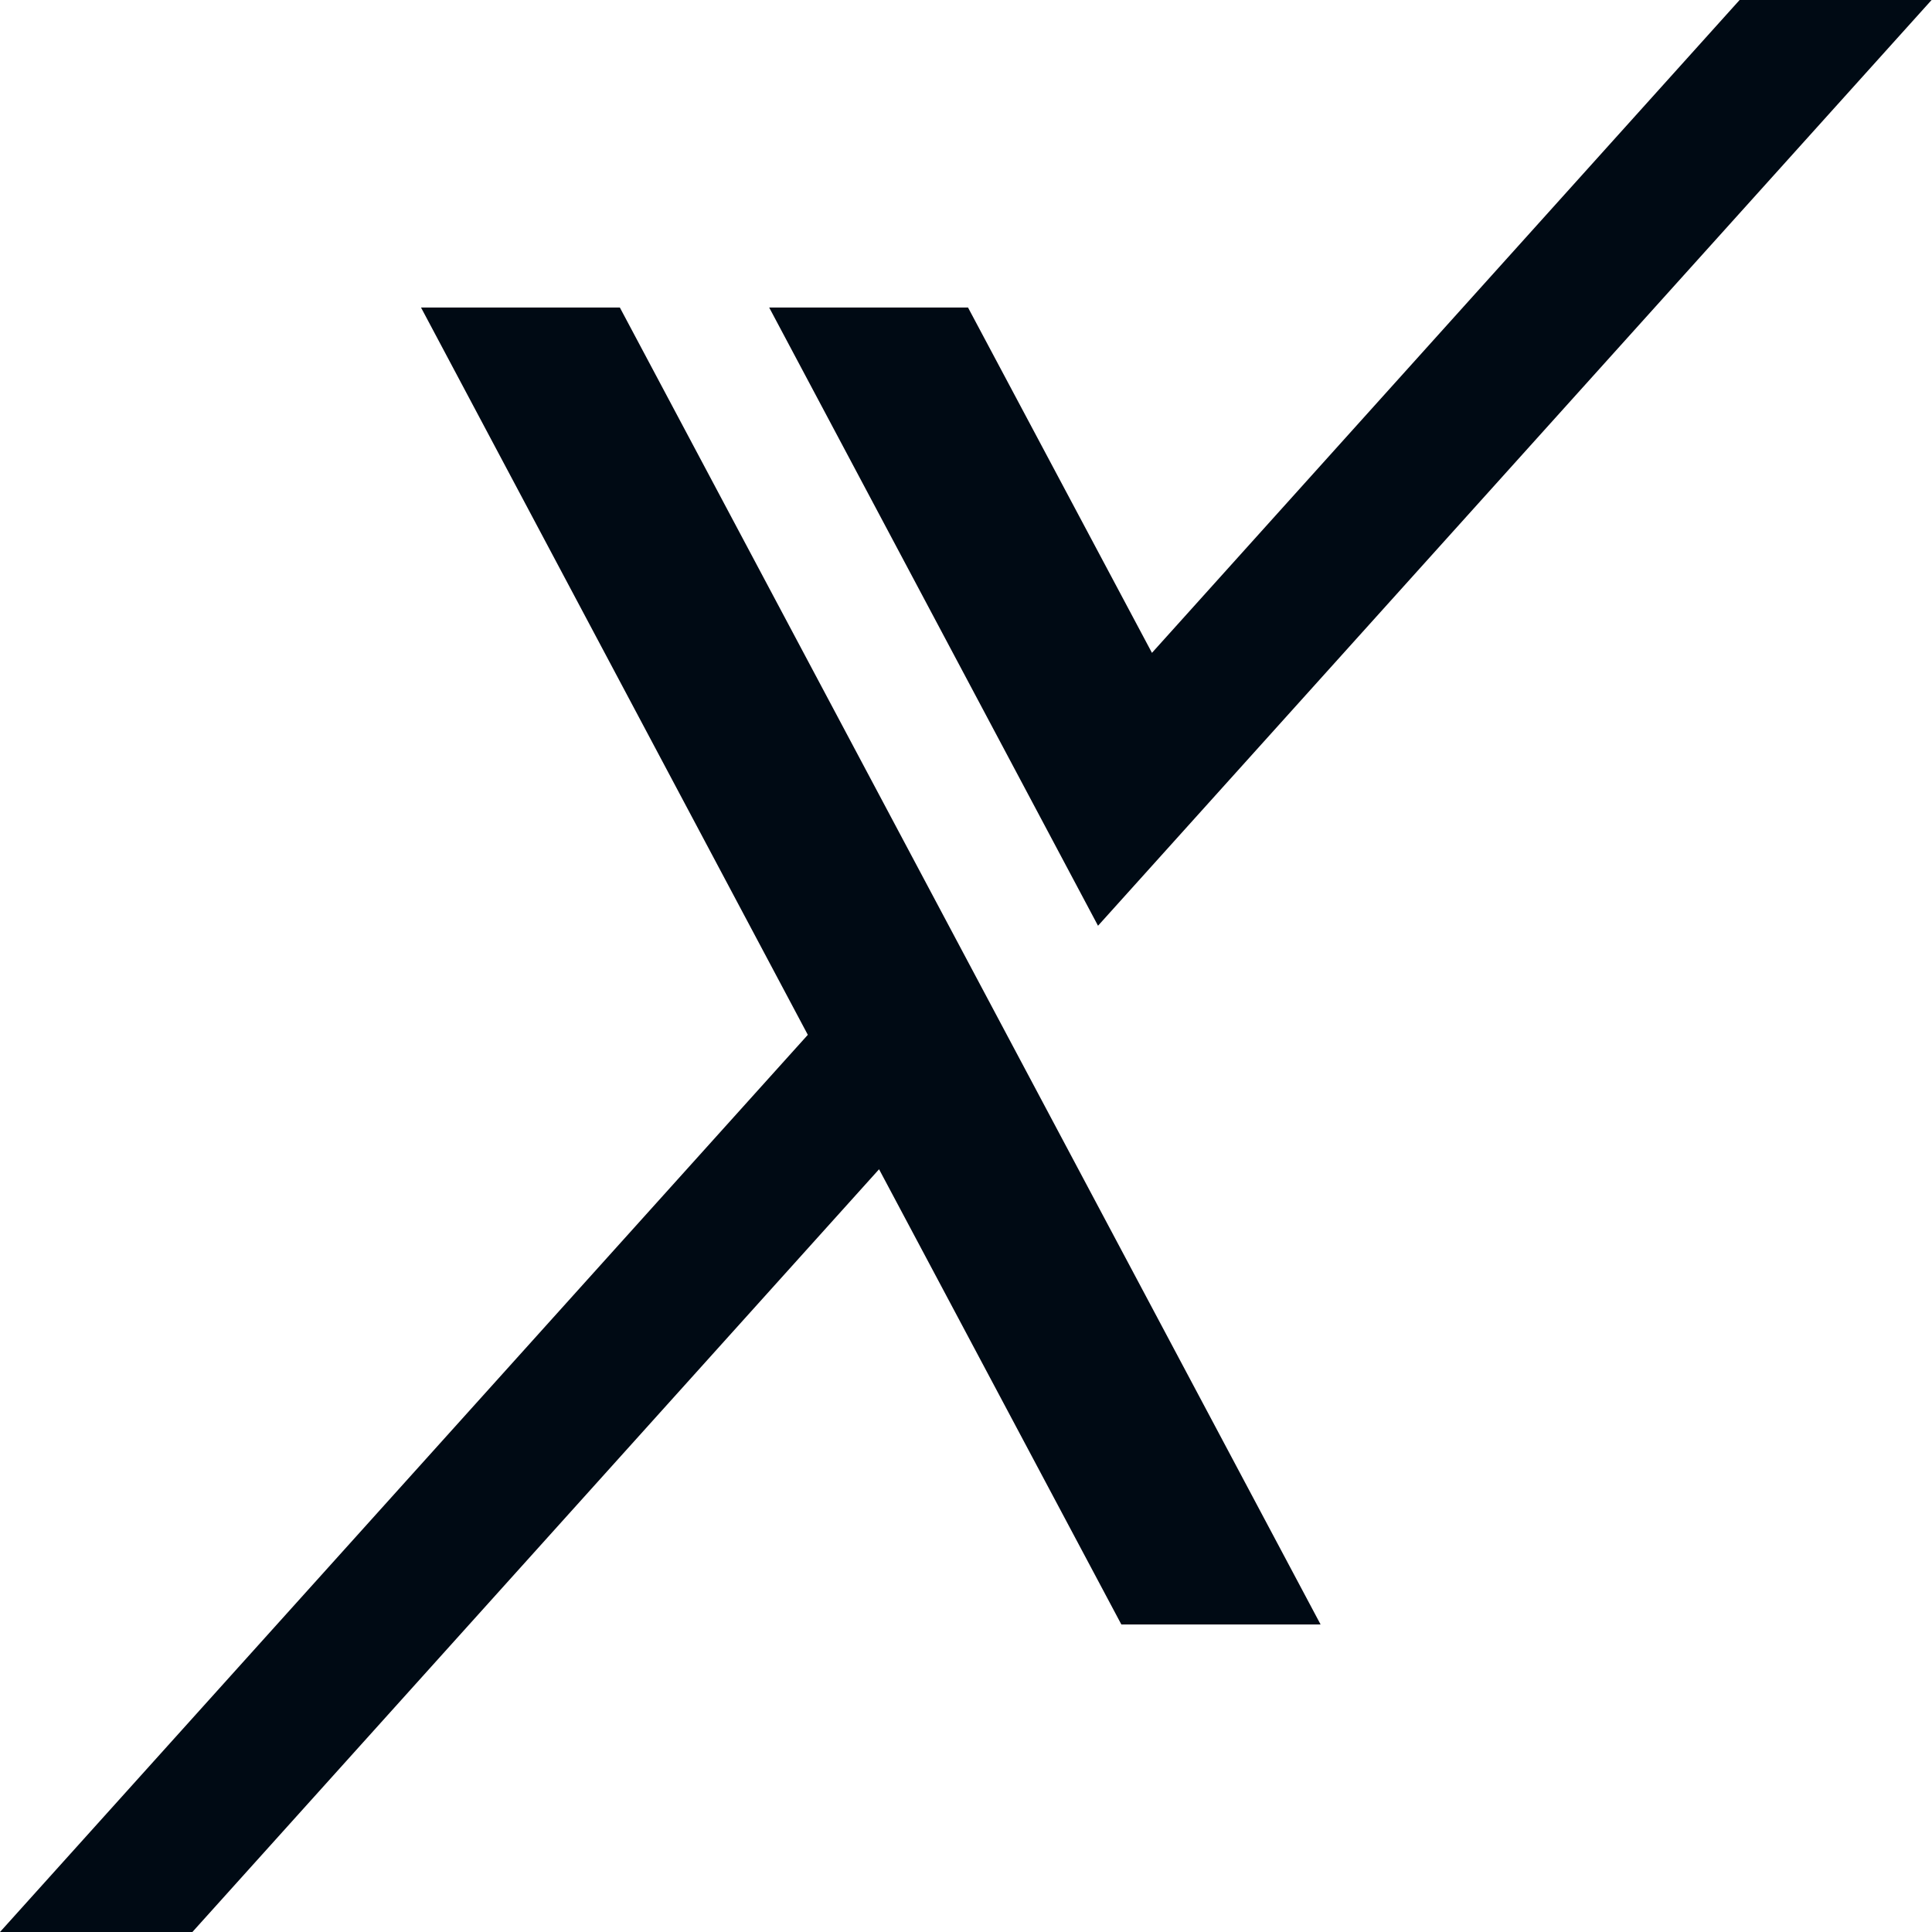
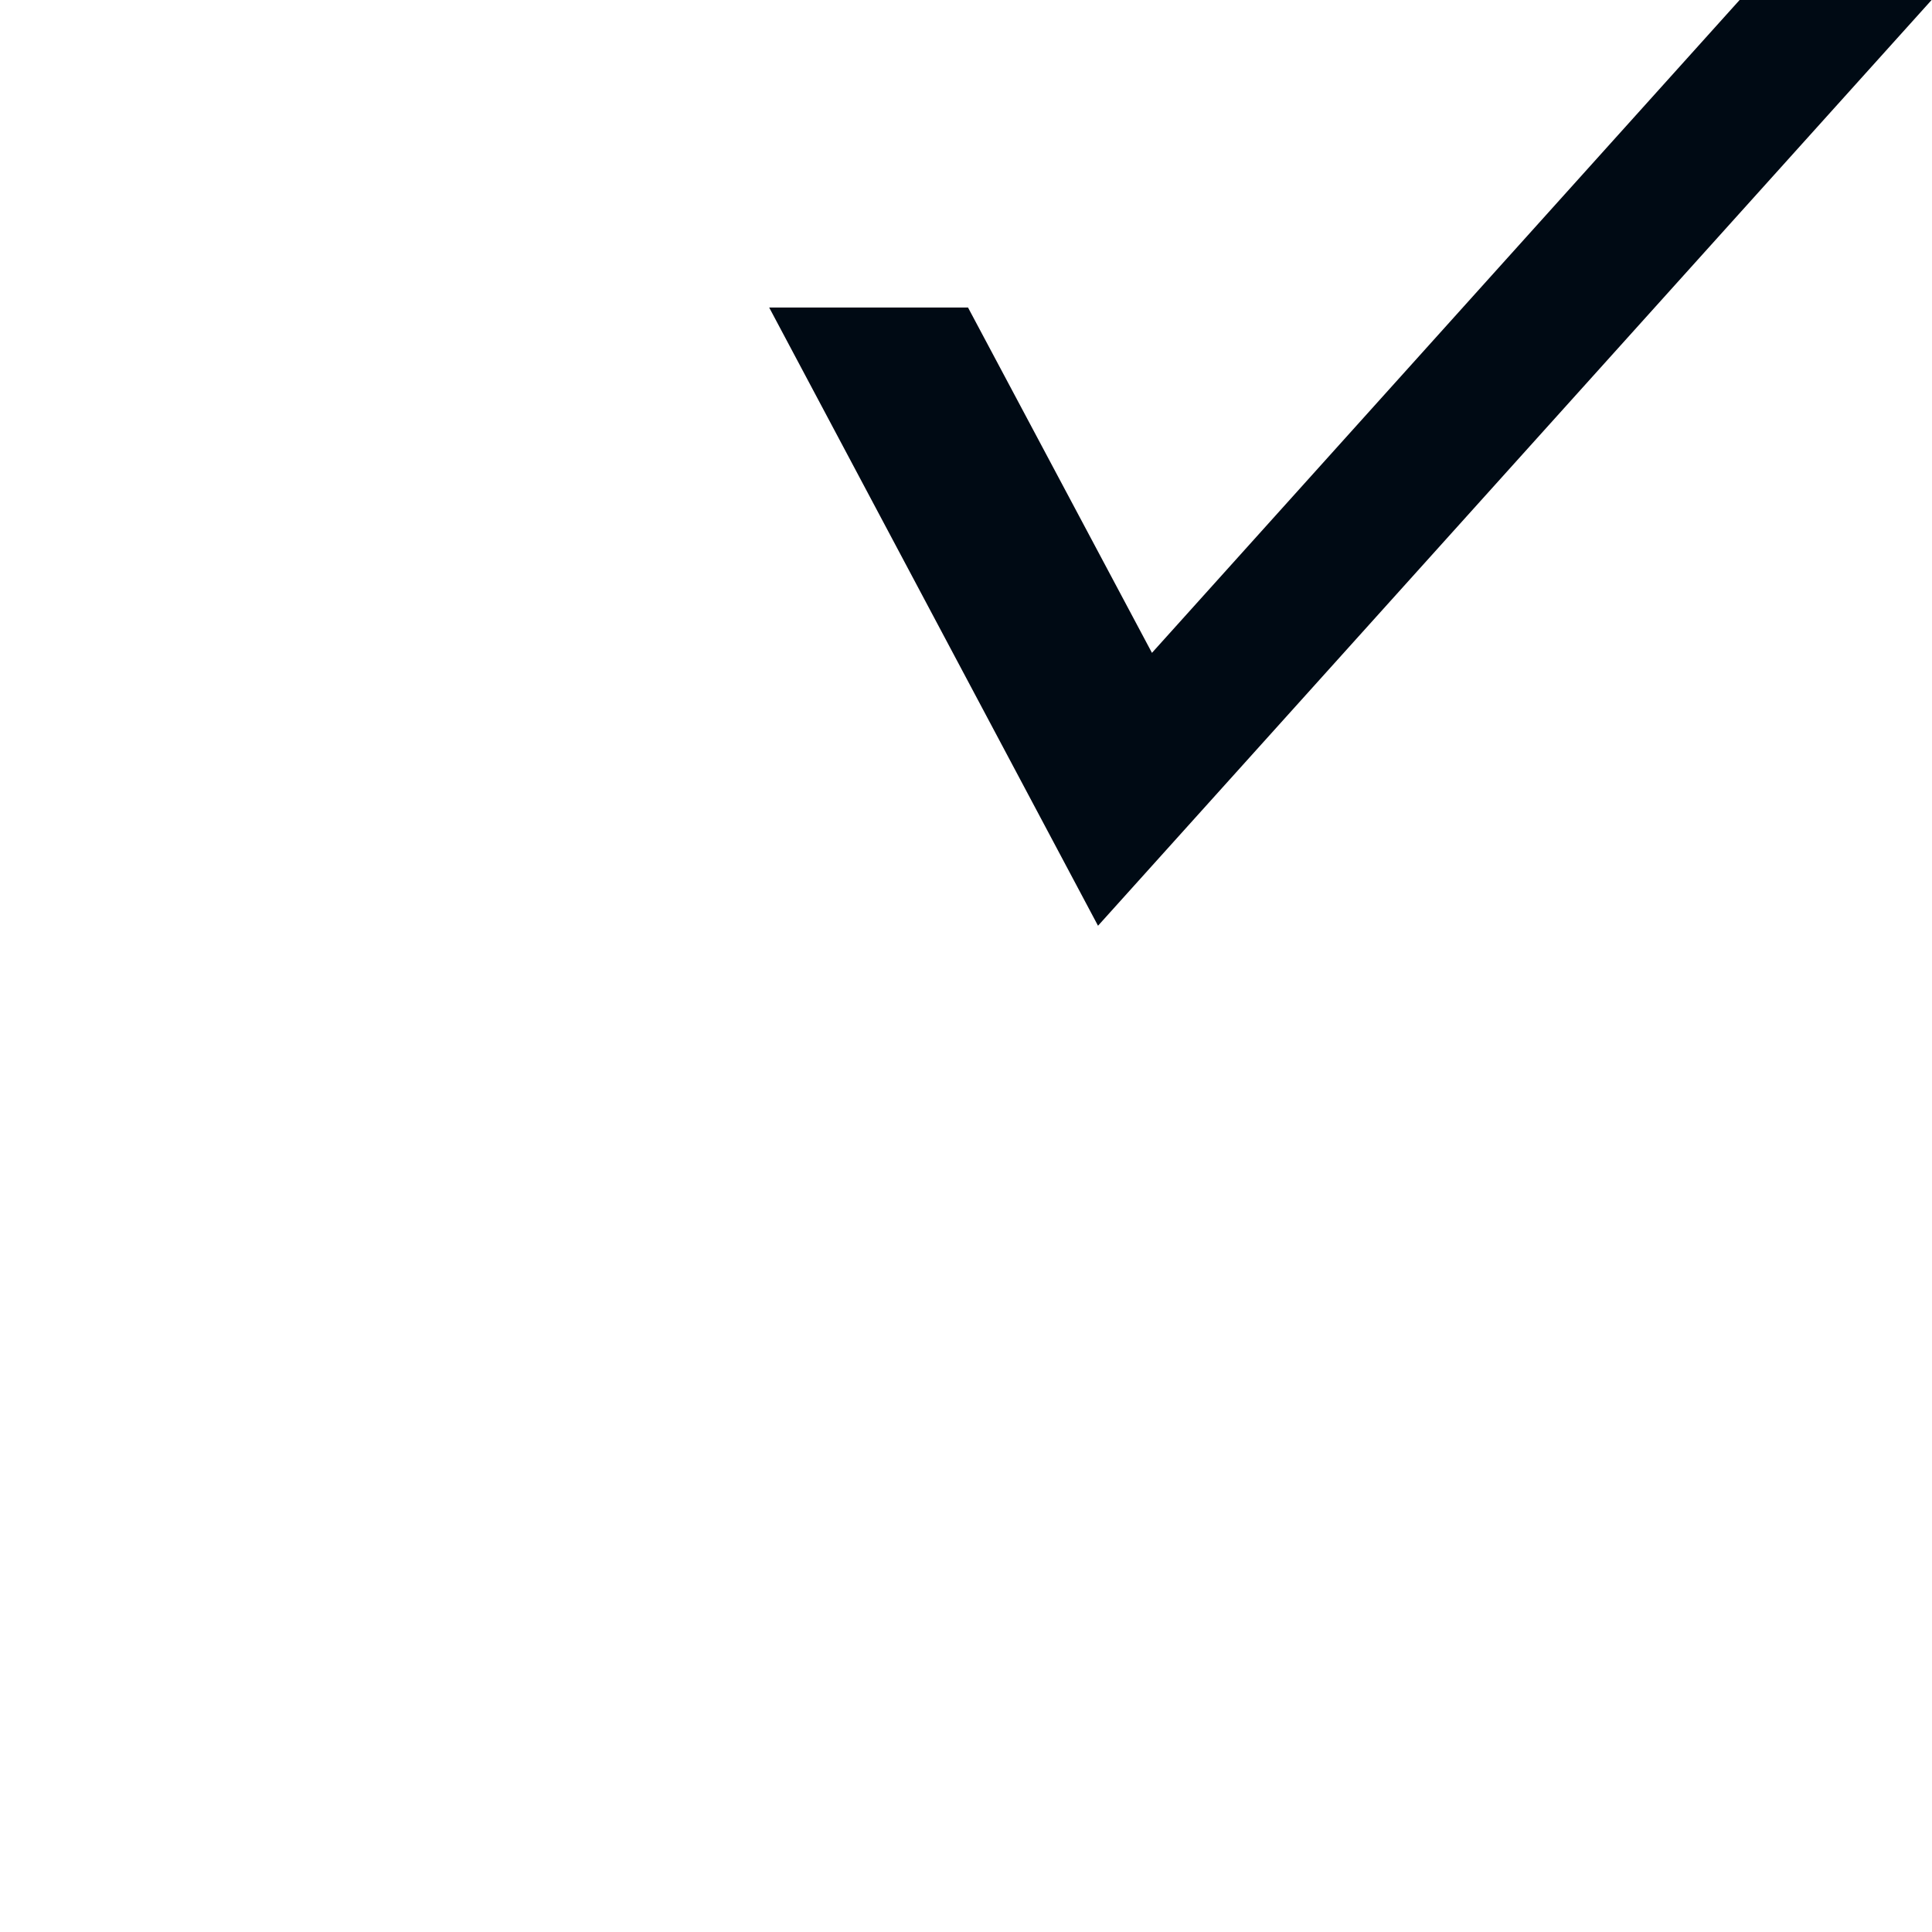
<svg xmlns="http://www.w3.org/2000/svg" id="Ebene_2" data-name="Ebene 2" viewBox="0 0 48 48">
  <defs>
    <style>
      .cls-1 {
        fill: #000a14;
      }
    </style>
  </defs>
  <polygon class="cls-1" points="47.99 0 43.22 0 28.62 16.22 24.05 7.64 19.11 7.64 27.28 23 47.99 0" />
-   <polygon class="cls-1" points="10.46 7.64 20.07 25.71 0 48 4.78 48 21.84 29.05 27.86 40.36 32.81 40.36 15.4 7.64 10.46 7.64" />
</svg>